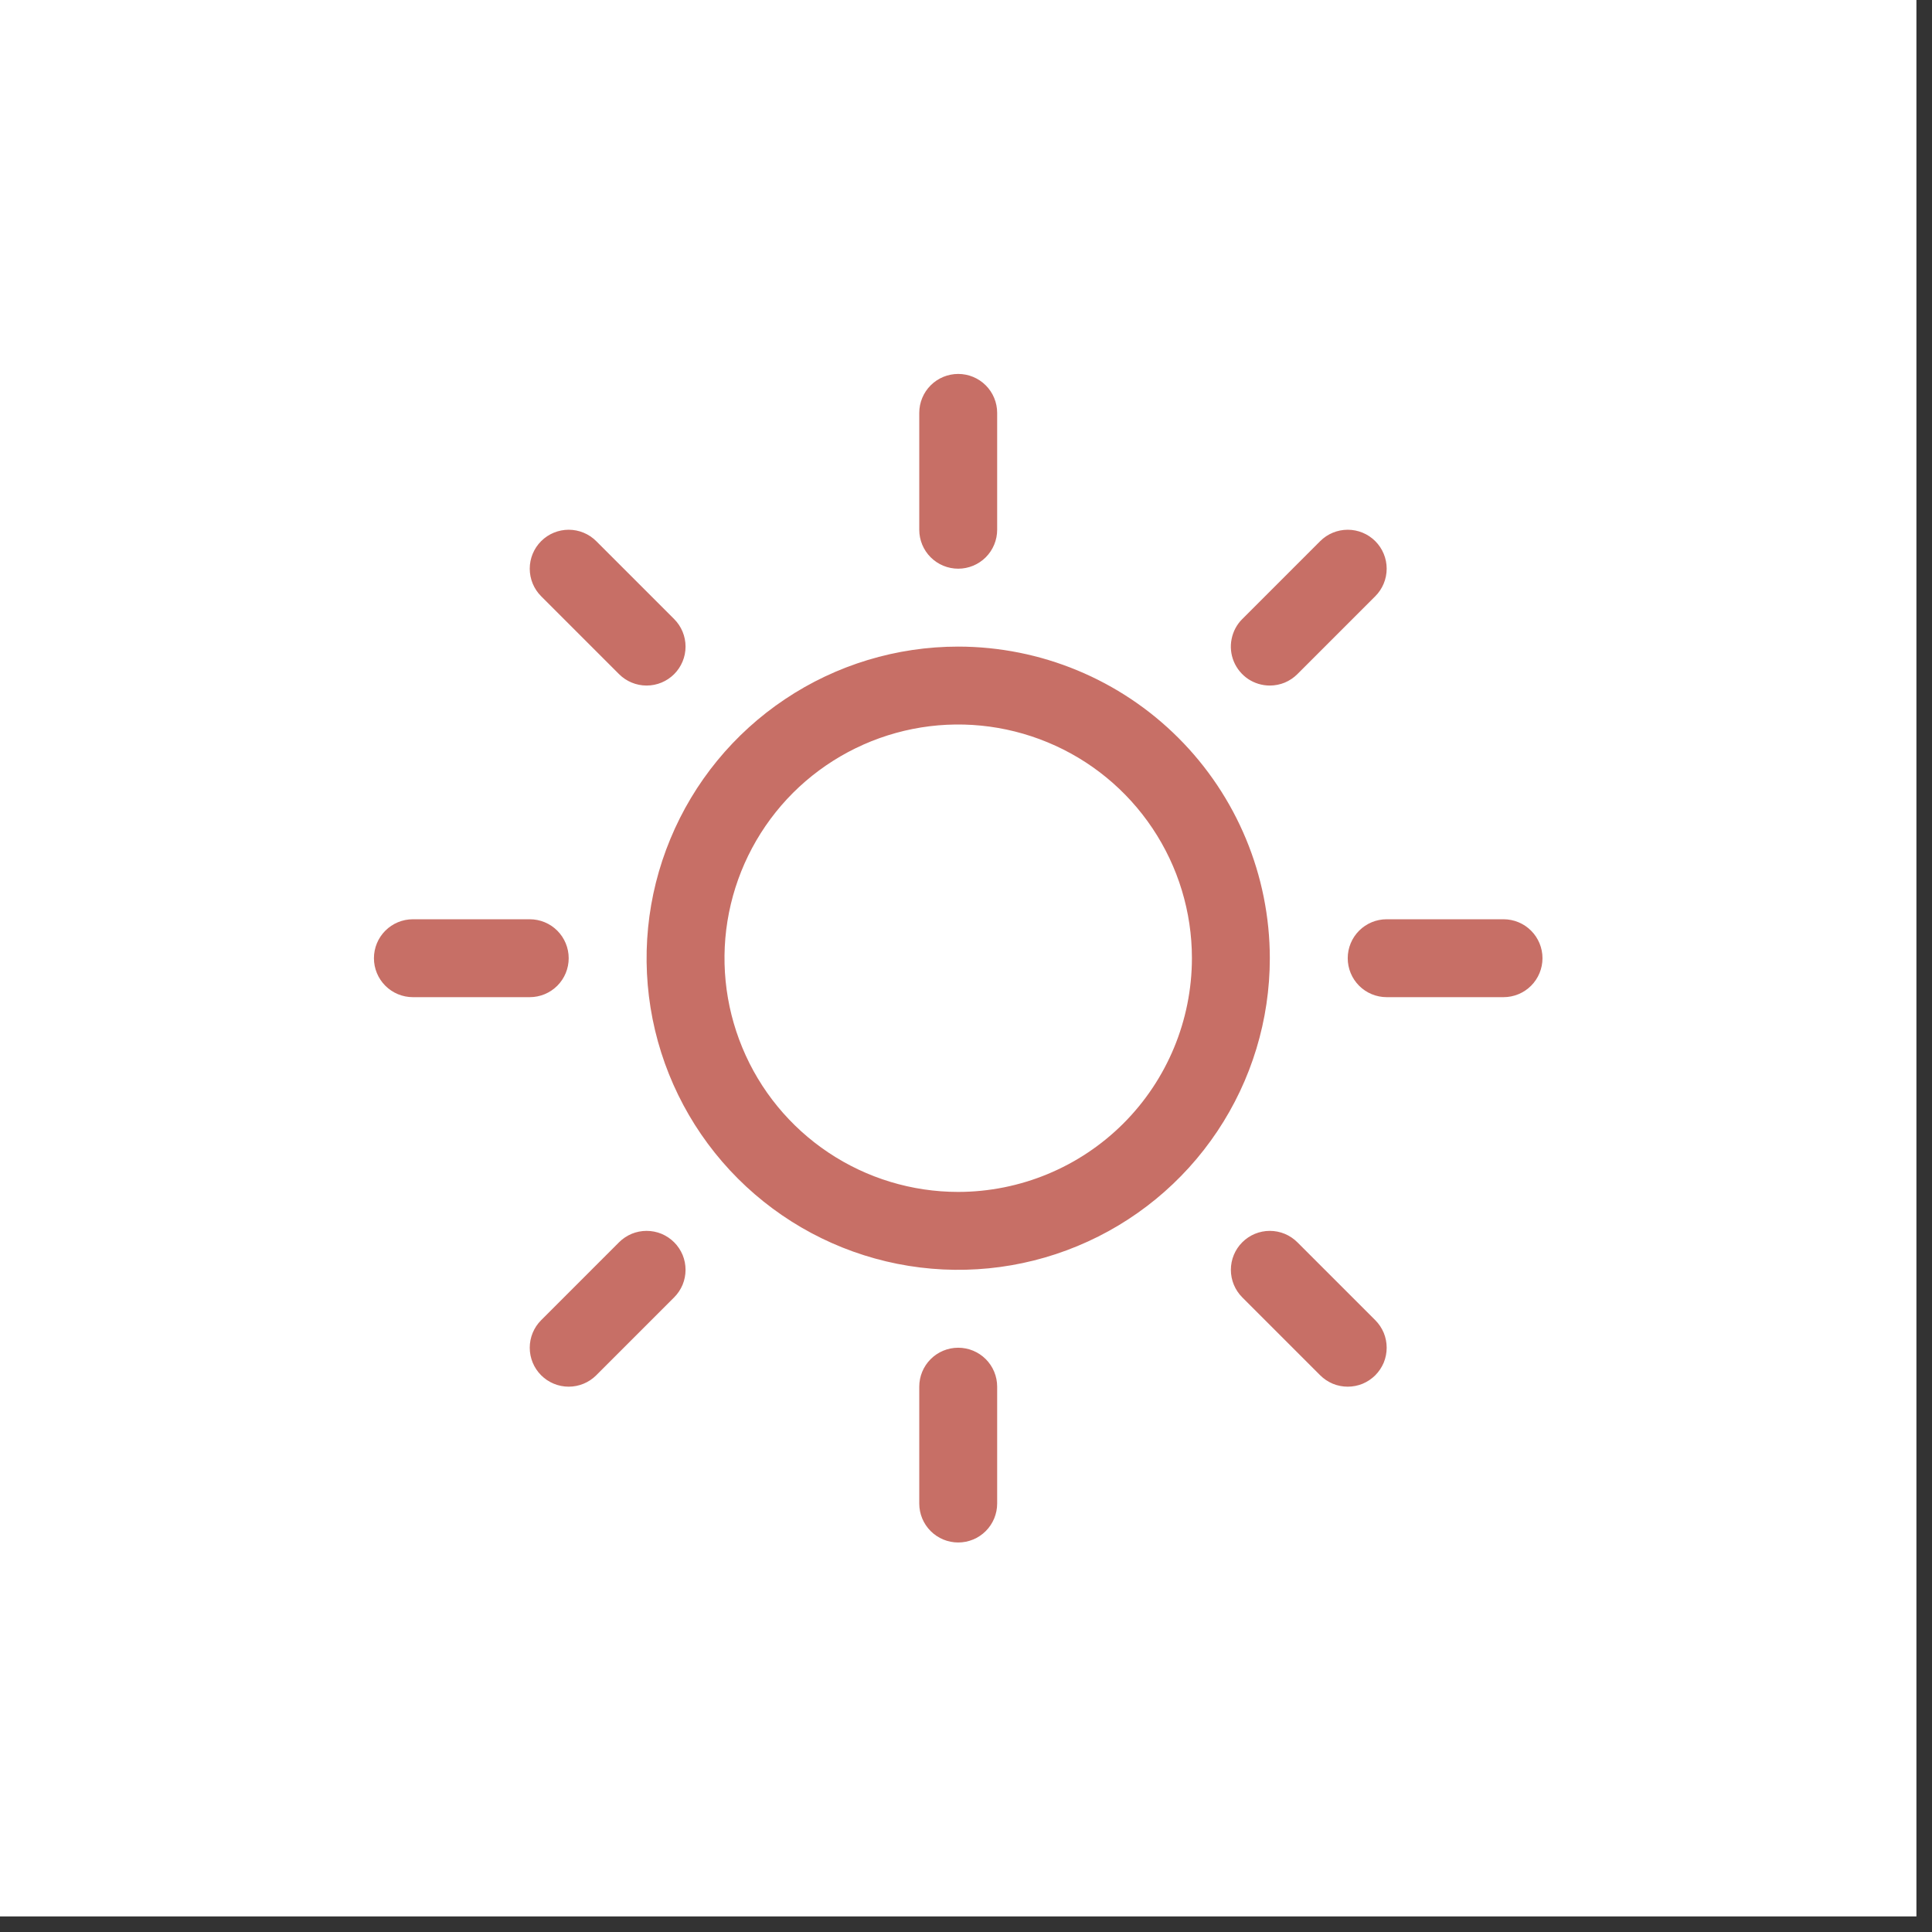
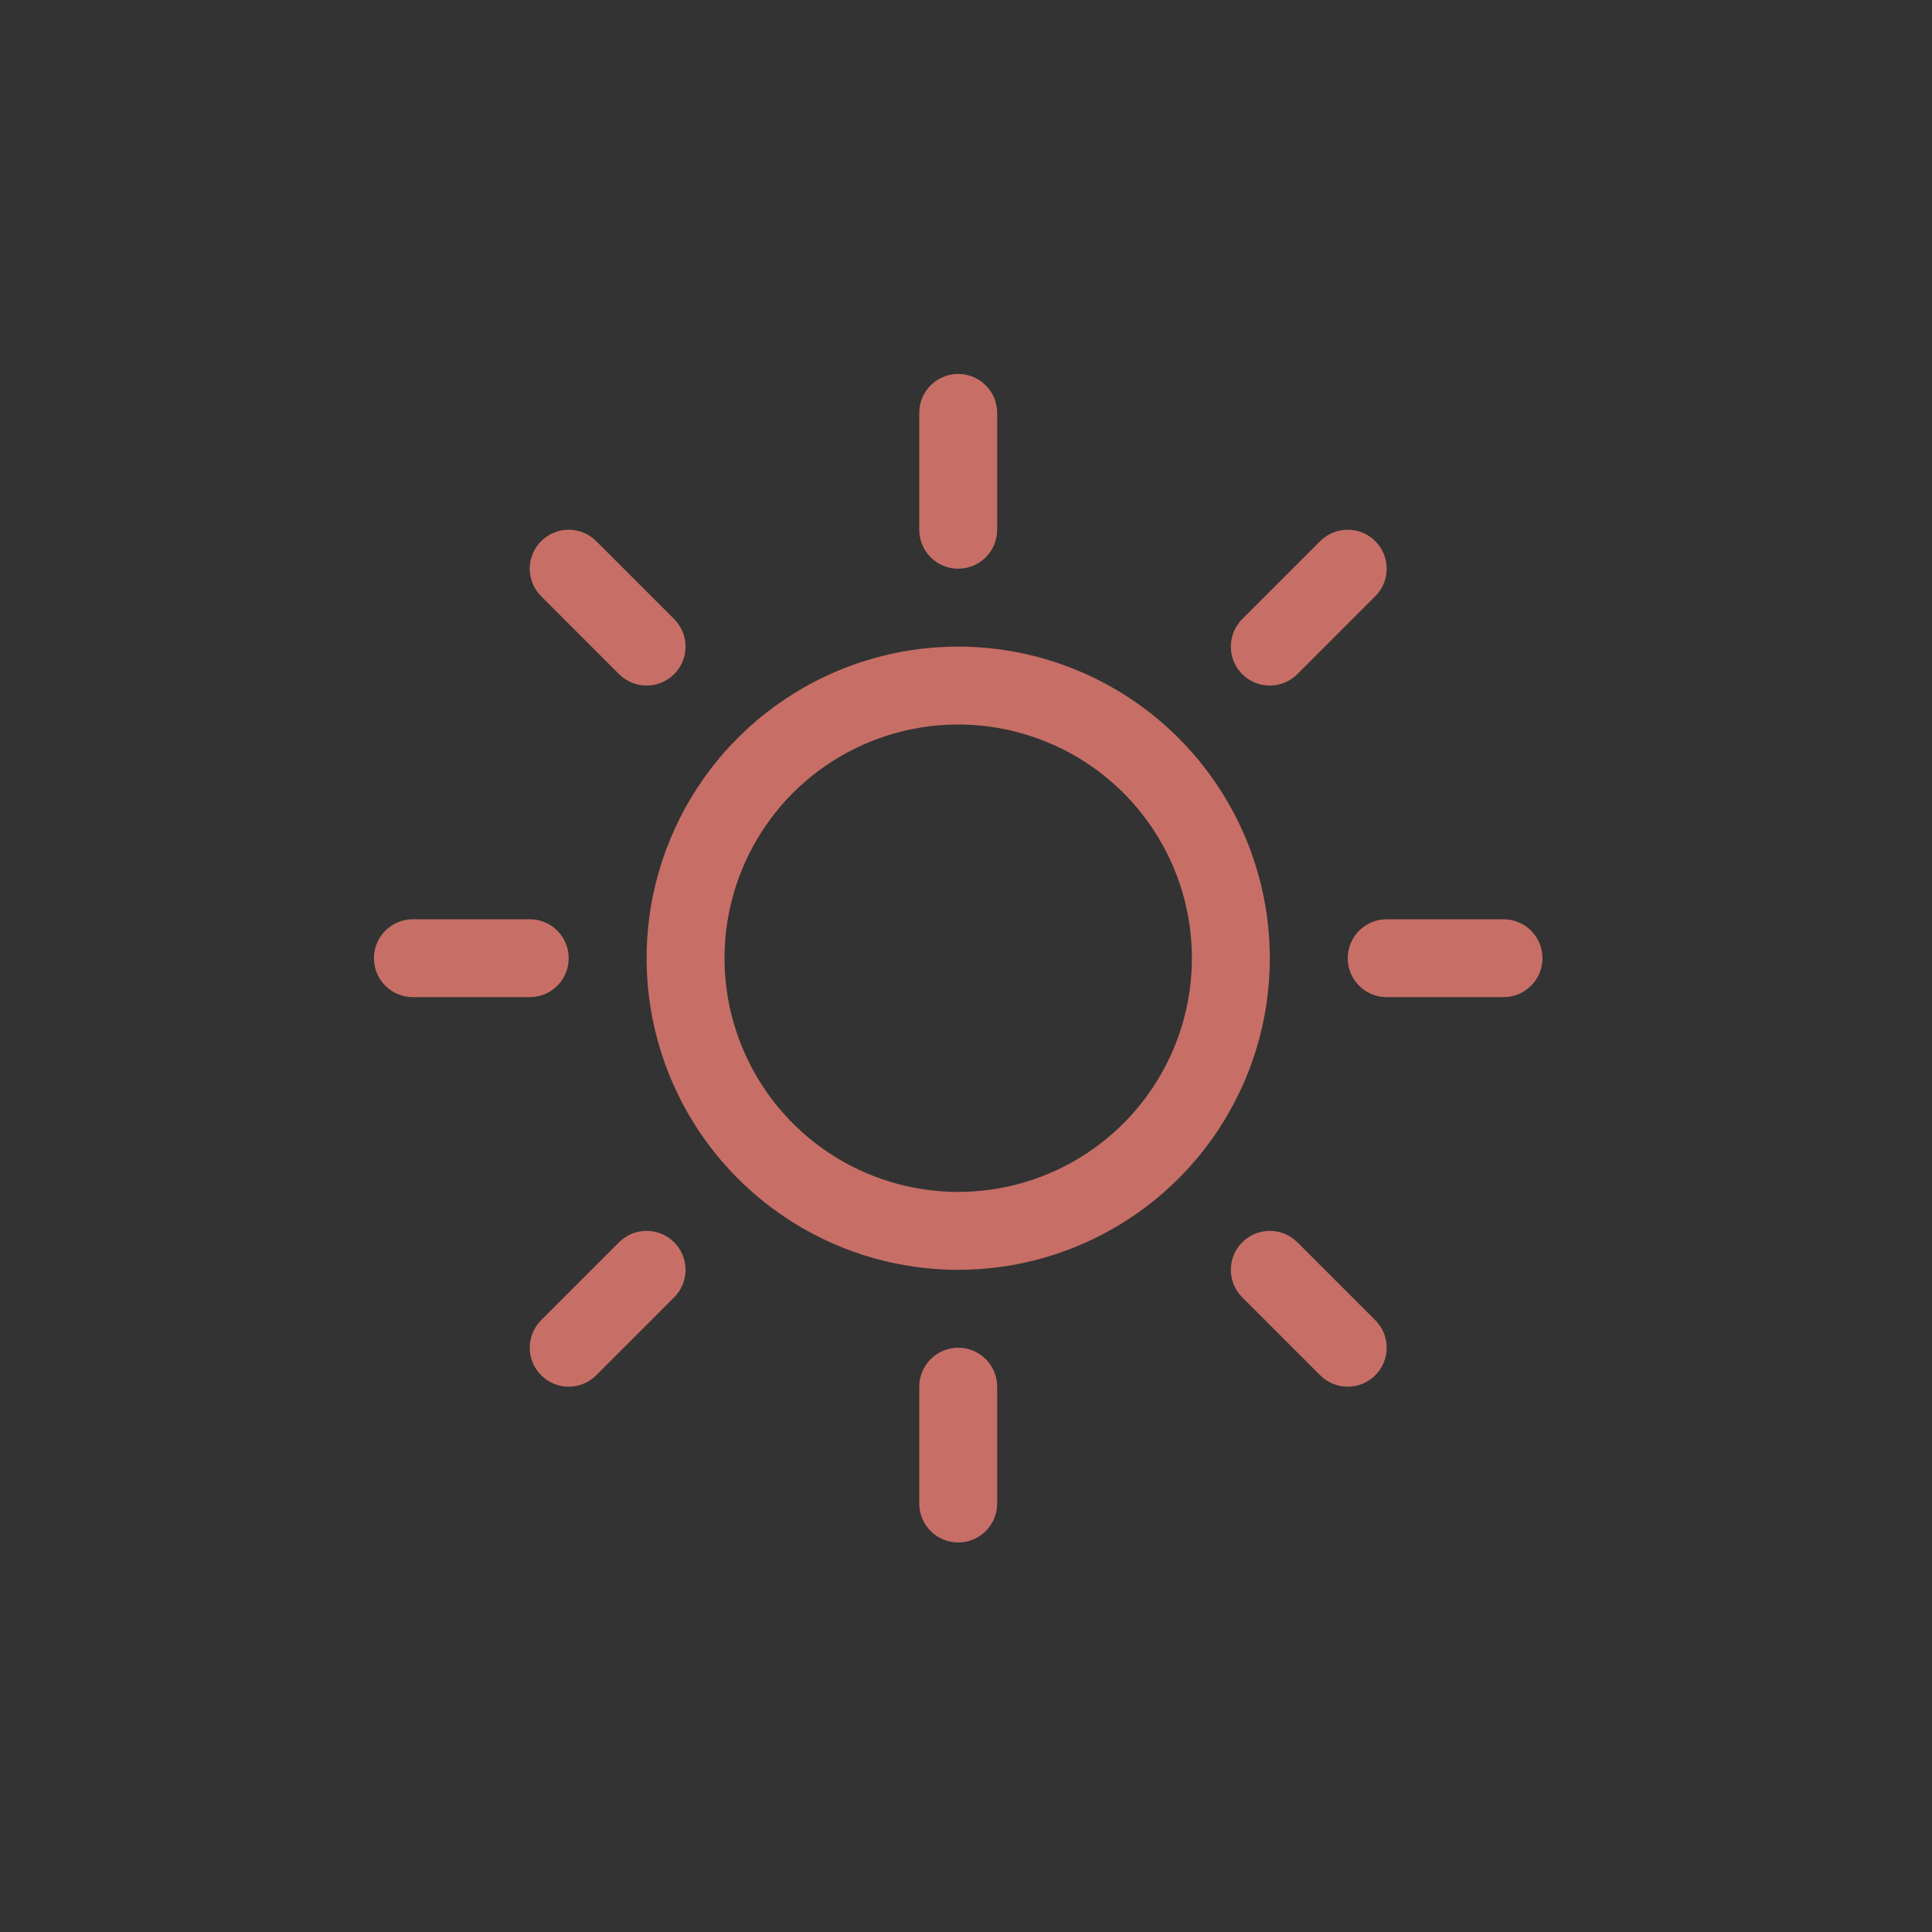
<svg xmlns="http://www.w3.org/2000/svg" width="31" height="31" viewBox="0 0 31 31" fill="none">
  <rect x="0" y="0" width="31" height="31" fill="#333333" stroke="none" />
-   <rect width="30.75" height="30.75" fill="white" />
  <path d="M14.75 8.5V6.625C14.75 6.459 14.816 6.3 14.933 6.183C15.05 6.066 15.209 6 15.375 6C15.541 6 15.7 6.066 15.817 6.183C15.934 6.3 16 6.459 16 6.625V8.5C16 8.666 15.934 8.825 15.817 8.942C15.7 9.059 15.541 9.125 15.375 9.125C15.209 9.125 15.05 9.059 14.933 8.942C14.816 8.825 14.75 8.666 14.75 8.5ZM20.375 15.375C20.375 16.364 20.082 17.331 19.532 18.153C18.983 18.975 18.202 19.616 17.288 19.994C16.375 20.373 15.37 20.472 14.399 20.279C13.43 20.086 12.539 19.61 11.839 18.91C11.14 18.211 10.664 17.32 10.471 16.351C10.278 15.38 10.377 14.375 10.756 13.462C11.134 12.548 11.775 11.767 12.597 11.218C13.419 10.668 14.386 10.375 15.375 10.375C16.701 10.376 17.972 10.904 18.909 11.841C19.846 12.778 20.374 14.049 20.375 15.375ZM19.125 15.375C19.125 14.633 18.905 13.908 18.493 13.292C18.081 12.675 17.495 12.194 16.81 11.911C16.125 11.627 15.371 11.552 14.643 11.697C13.916 11.842 13.248 12.199 12.723 12.723C12.199 13.248 11.842 13.916 11.697 14.643C11.552 15.371 11.627 16.125 11.911 16.81C12.194 17.495 12.675 18.081 13.292 18.493C13.908 18.905 14.633 19.125 15.375 19.125C16.369 19.124 17.323 18.729 18.026 18.026C18.729 17.323 19.124 16.369 19.125 15.375ZM9.933 10.817C10.05 10.934 10.209 11 10.375 11C10.541 11 10.7 10.934 10.817 10.817C10.934 10.7 11 10.541 11 10.375C11 10.209 10.934 10.05 10.817 9.933L9.567 8.683C9.45 8.566 9.291 8.5 9.125 8.5C8.959 8.5 8.8 8.566 8.683 8.683C8.566 8.8 8.5 8.959 8.5 9.125C8.5 9.291 8.566 9.45 8.683 9.567L9.933 10.817ZM9.933 19.933L8.683 21.183C8.566 21.3 8.5 21.459 8.5 21.625C8.5 21.791 8.566 21.95 8.683 22.067C8.8 22.184 8.959 22.25 9.125 22.25C9.291 22.25 9.45 22.184 9.567 22.067L10.817 20.817C10.875 20.759 10.921 20.69 10.953 20.614C10.984 20.538 11 20.457 11 20.375C11 20.293 10.984 20.212 10.953 20.136C10.921 20.06 10.875 19.991 10.817 19.933C10.759 19.875 10.69 19.829 10.614 19.797C10.538 19.766 10.457 19.75 10.375 19.75C10.293 19.75 10.212 19.766 10.136 19.797C10.06 19.829 9.991 19.875 9.933 19.933ZM20.375 11C20.457 11 20.538 10.984 20.614 10.953C20.69 10.921 20.759 10.875 20.817 10.817L22.067 9.567C22.184 9.45 22.25 9.291 22.25 9.125C22.25 8.959 22.184 8.8 22.067 8.683C21.95 8.566 21.791 8.5 21.625 8.5C21.459 8.5 21.3 8.566 21.183 8.683L19.933 9.933C19.845 10.02 19.786 10.132 19.762 10.253C19.737 10.374 19.75 10.5 19.797 10.614C19.845 10.729 19.925 10.826 20.027 10.895C20.13 10.963 20.251 11 20.375 11ZM20.817 19.933C20.7 19.816 20.541 19.75 20.375 19.75C20.209 19.75 20.05 19.816 19.933 19.933C19.816 20.05 19.75 20.209 19.75 20.375C19.75 20.541 19.816 20.7 19.933 20.817L21.183 22.067C21.241 22.125 21.31 22.171 21.386 22.203C21.462 22.234 21.543 22.25 21.625 22.25C21.707 22.25 21.788 22.234 21.864 22.203C21.94 22.171 22.009 22.125 22.067 22.067C22.125 22.009 22.171 21.94 22.203 21.864C22.234 21.788 22.25 21.707 22.25 21.625C22.25 21.543 22.234 21.462 22.203 21.386C22.171 21.31 22.125 21.241 22.067 21.183L20.817 19.933ZM9.125 15.375C9.125 15.209 9.059 15.05 8.942 14.933C8.825 14.816 8.666 14.75 8.5 14.75H6.625C6.459 14.75 6.3 14.816 6.183 14.933C6.066 15.05 6 15.209 6 15.375C6 15.541 6.066 15.7 6.183 15.817C6.3 15.934 6.459 16 6.625 16H8.5C8.666 16 8.825 15.934 8.942 15.817C9.059 15.7 9.125 15.541 9.125 15.375ZM15.375 21.625C15.209 21.625 15.05 21.691 14.933 21.808C14.816 21.925 14.75 22.084 14.75 22.25V24.125C14.75 24.291 14.816 24.45 14.933 24.567C15.05 24.684 15.209 24.75 15.375 24.75C15.541 24.75 15.7 24.684 15.817 24.567C15.934 24.45 16 24.291 16 24.125V22.25C16 22.084 15.934 21.925 15.817 21.808C15.7 21.691 15.541 21.625 15.375 21.625ZM24.125 14.75H22.25C22.084 14.75 21.925 14.816 21.808 14.933C21.691 15.05 21.625 15.209 21.625 15.375C21.625 15.541 21.691 15.7 21.808 15.817C21.925 15.934 22.084 16 22.25 16H24.125C24.291 16 24.45 15.934 24.567 15.817C24.684 15.7 24.75 15.541 24.75 15.375C24.75 15.209 24.684 15.05 24.567 14.933C24.45 14.816 24.291 14.75 24.125 14.75Z" fill="#C76F66" />
</svg>